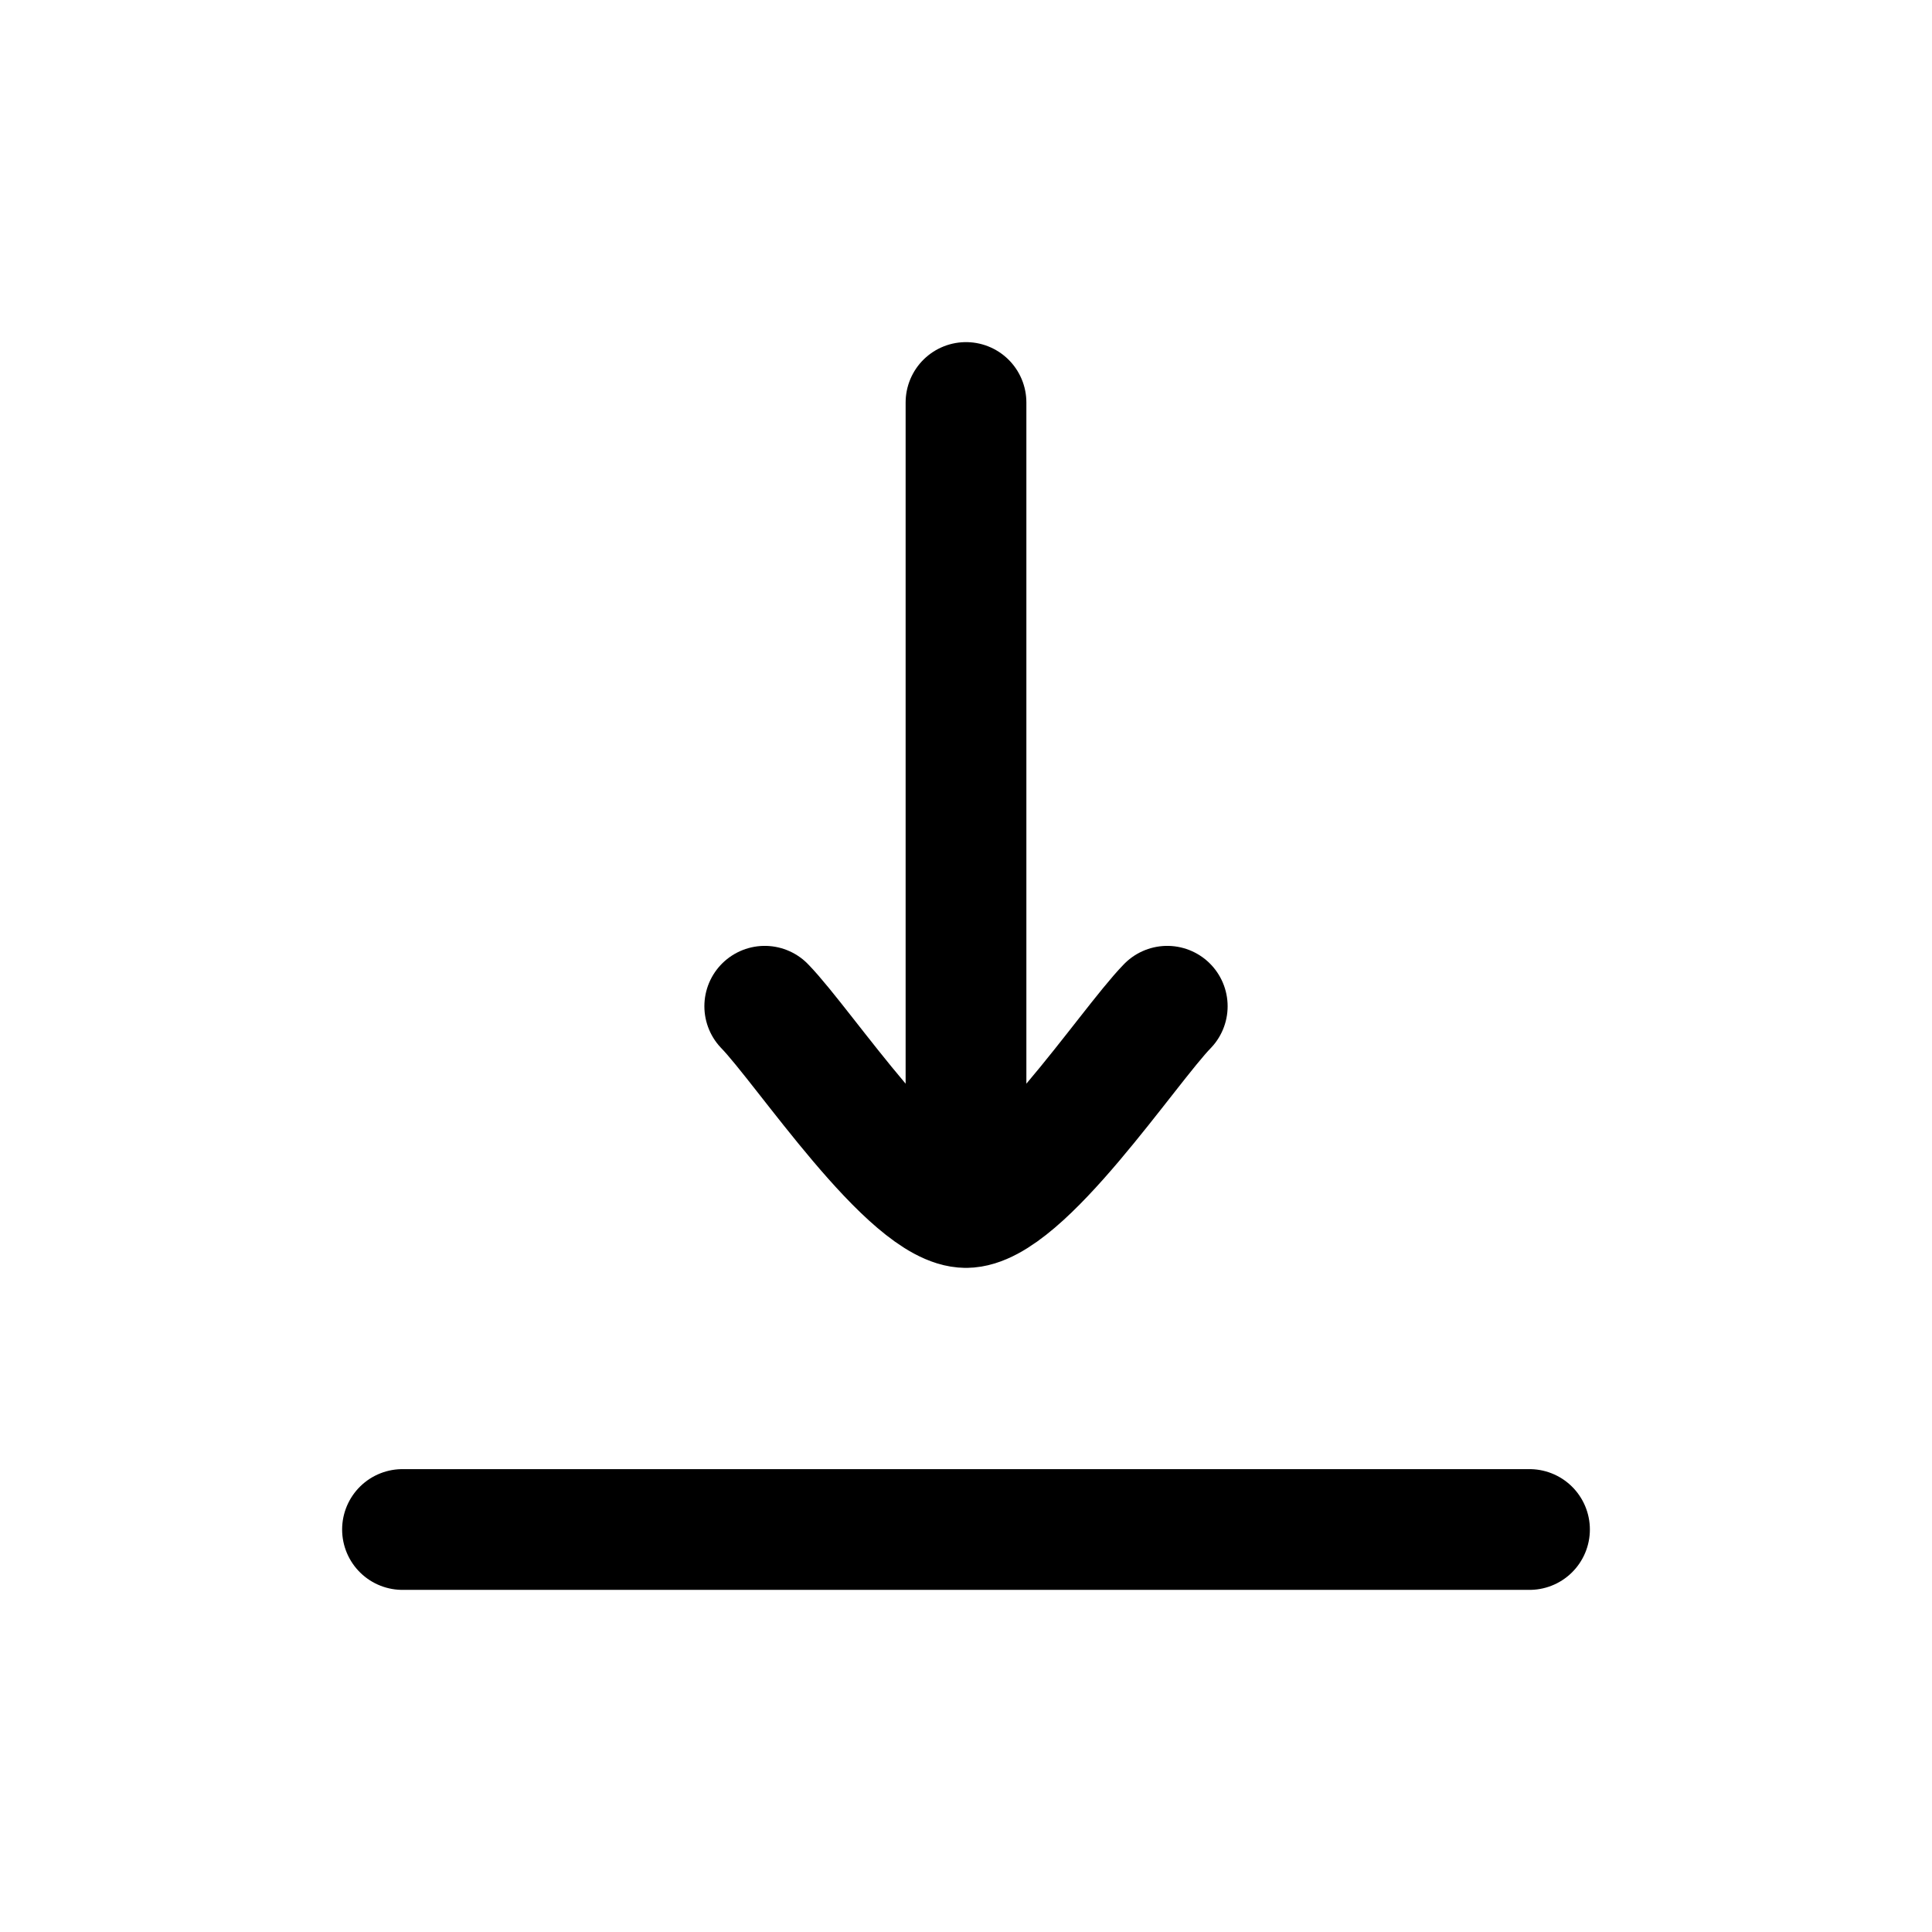
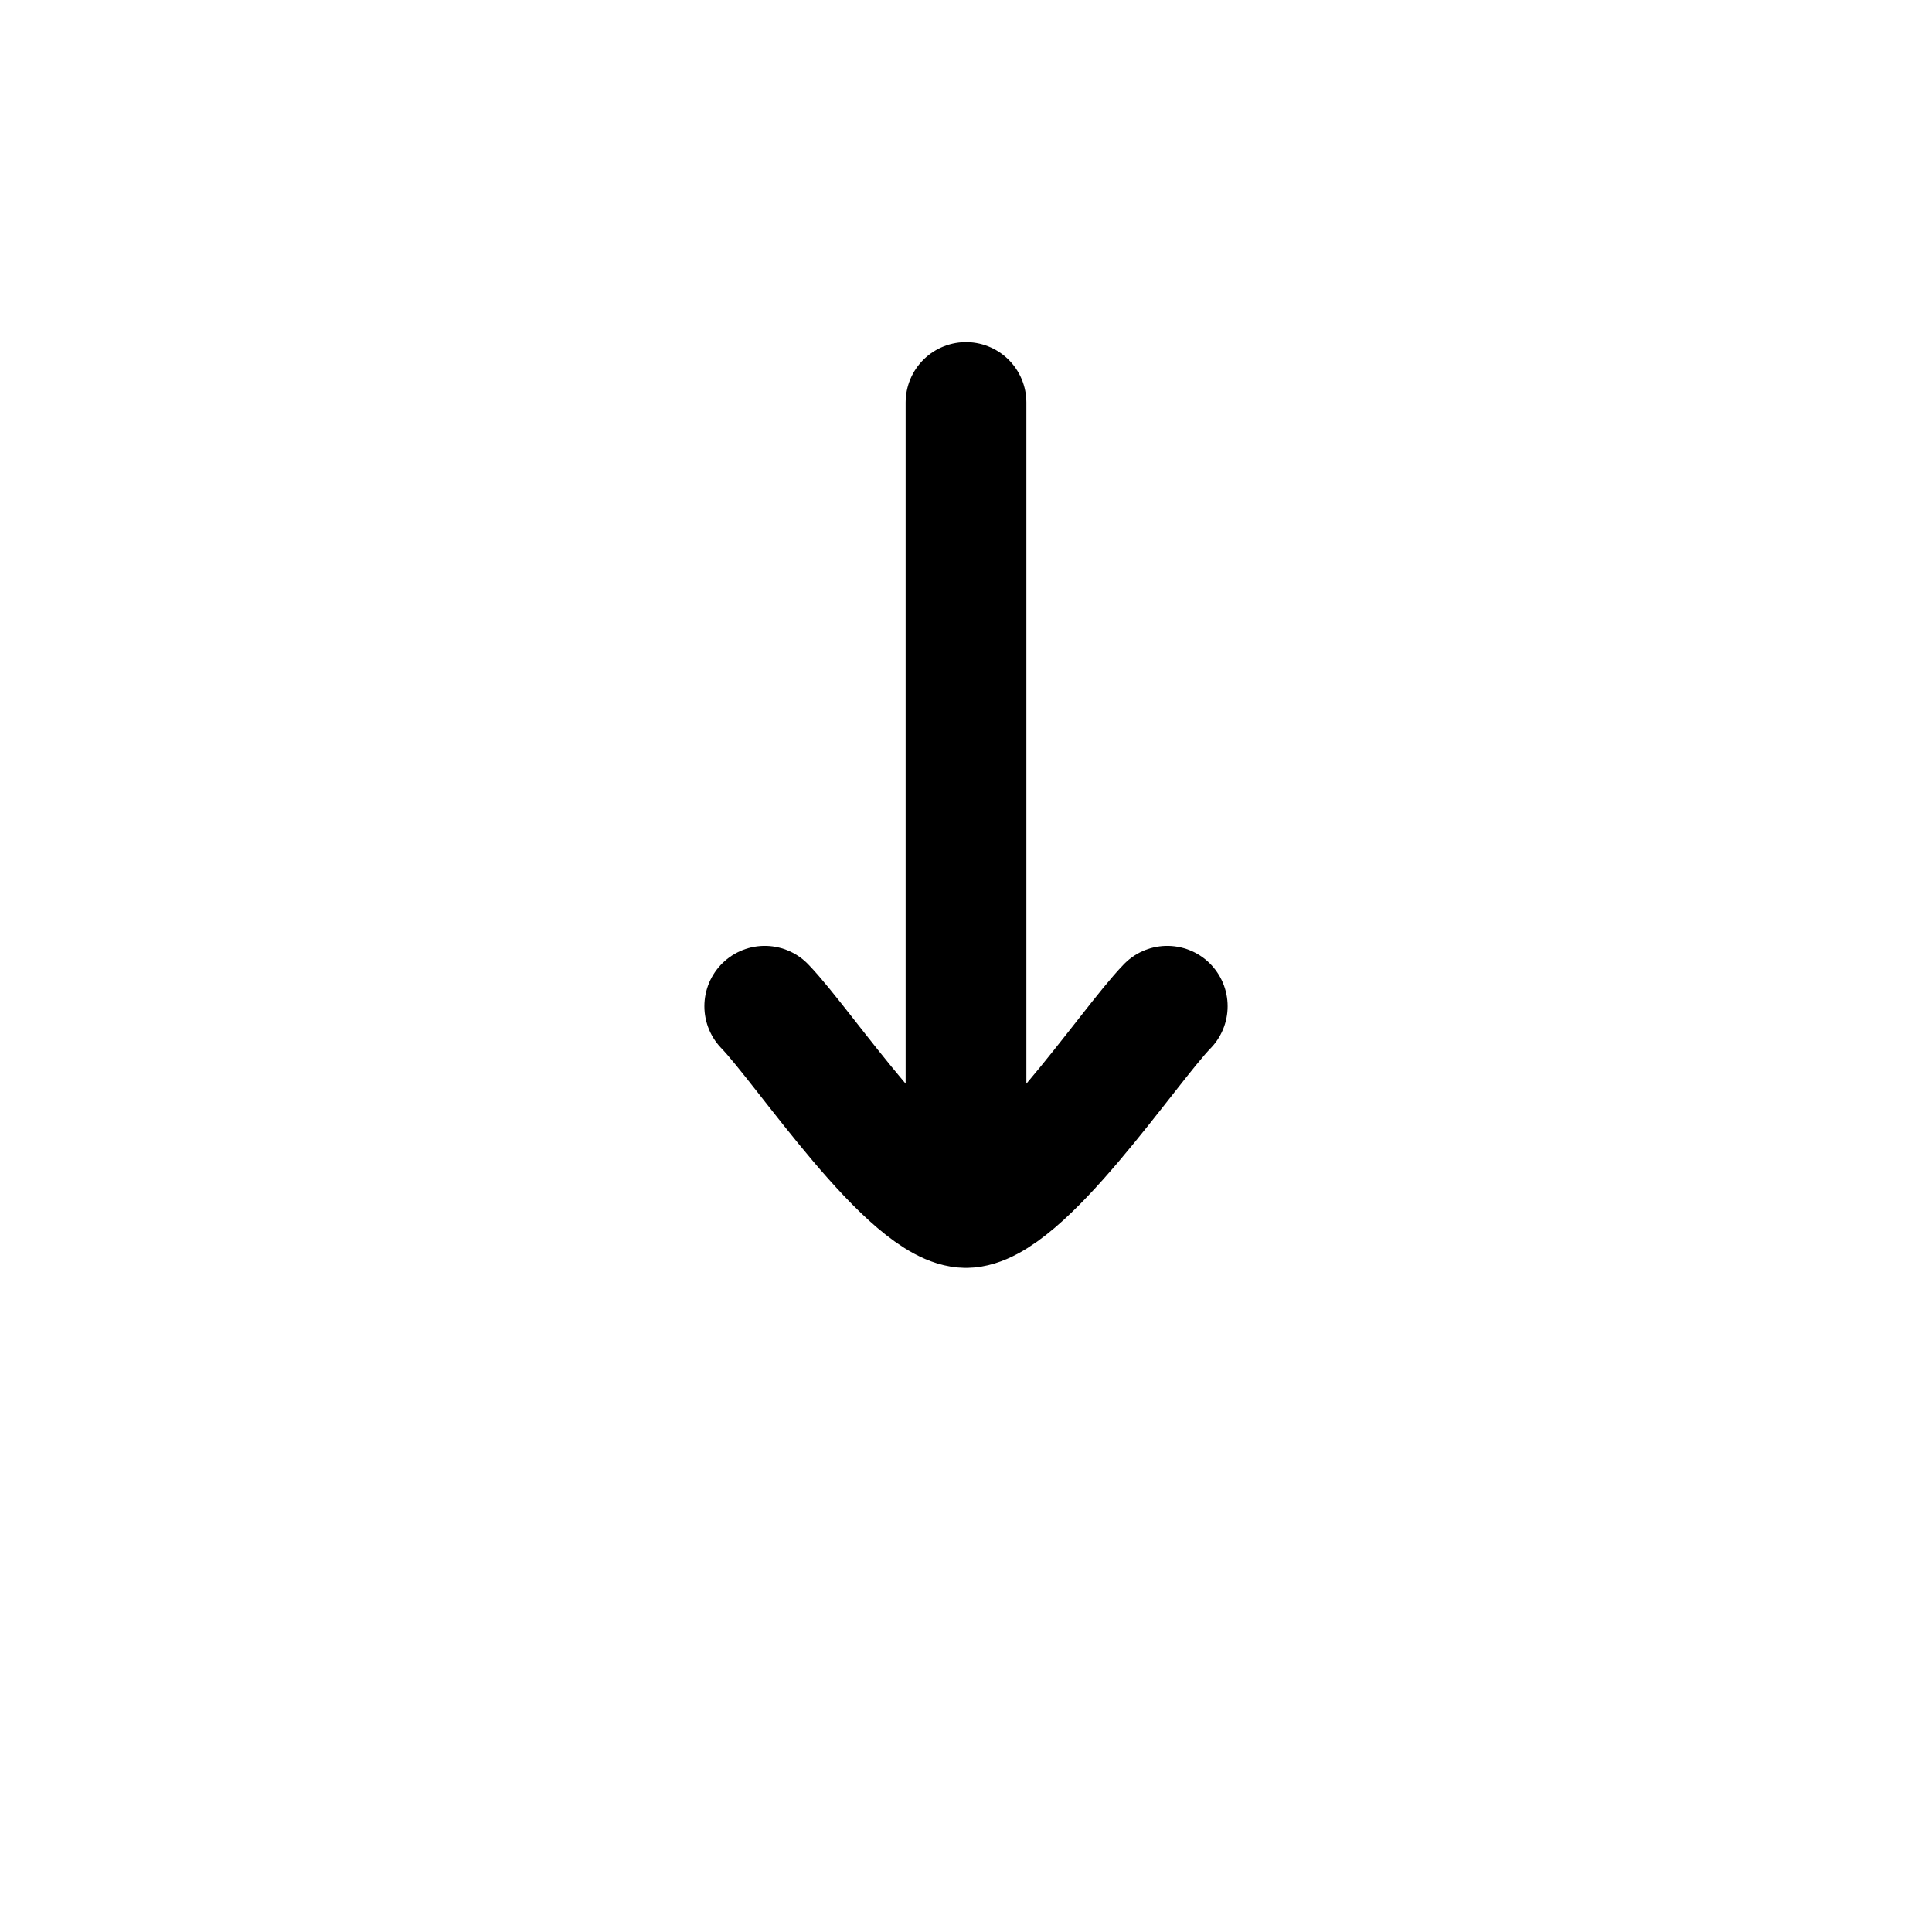
<svg xmlns="http://www.w3.org/2000/svg" viewBox="0 0 24 24" width="24" height="24" color="#000000" fill="none">
  <path d="M12 15L12 5M12 15C11.3 15 9.992 13.006 9.5 12.5M12 15C12.7 15 14.008 13.006 14.5 12.5" stroke="currentColor" stroke-width="1.5" stroke-linecap="round" stroke-linejoin="round" />
-   <path d="M5 19H19" stroke="currentColor" stroke-width="1.5" stroke-linecap="round" stroke-linejoin="round" />
</svg>